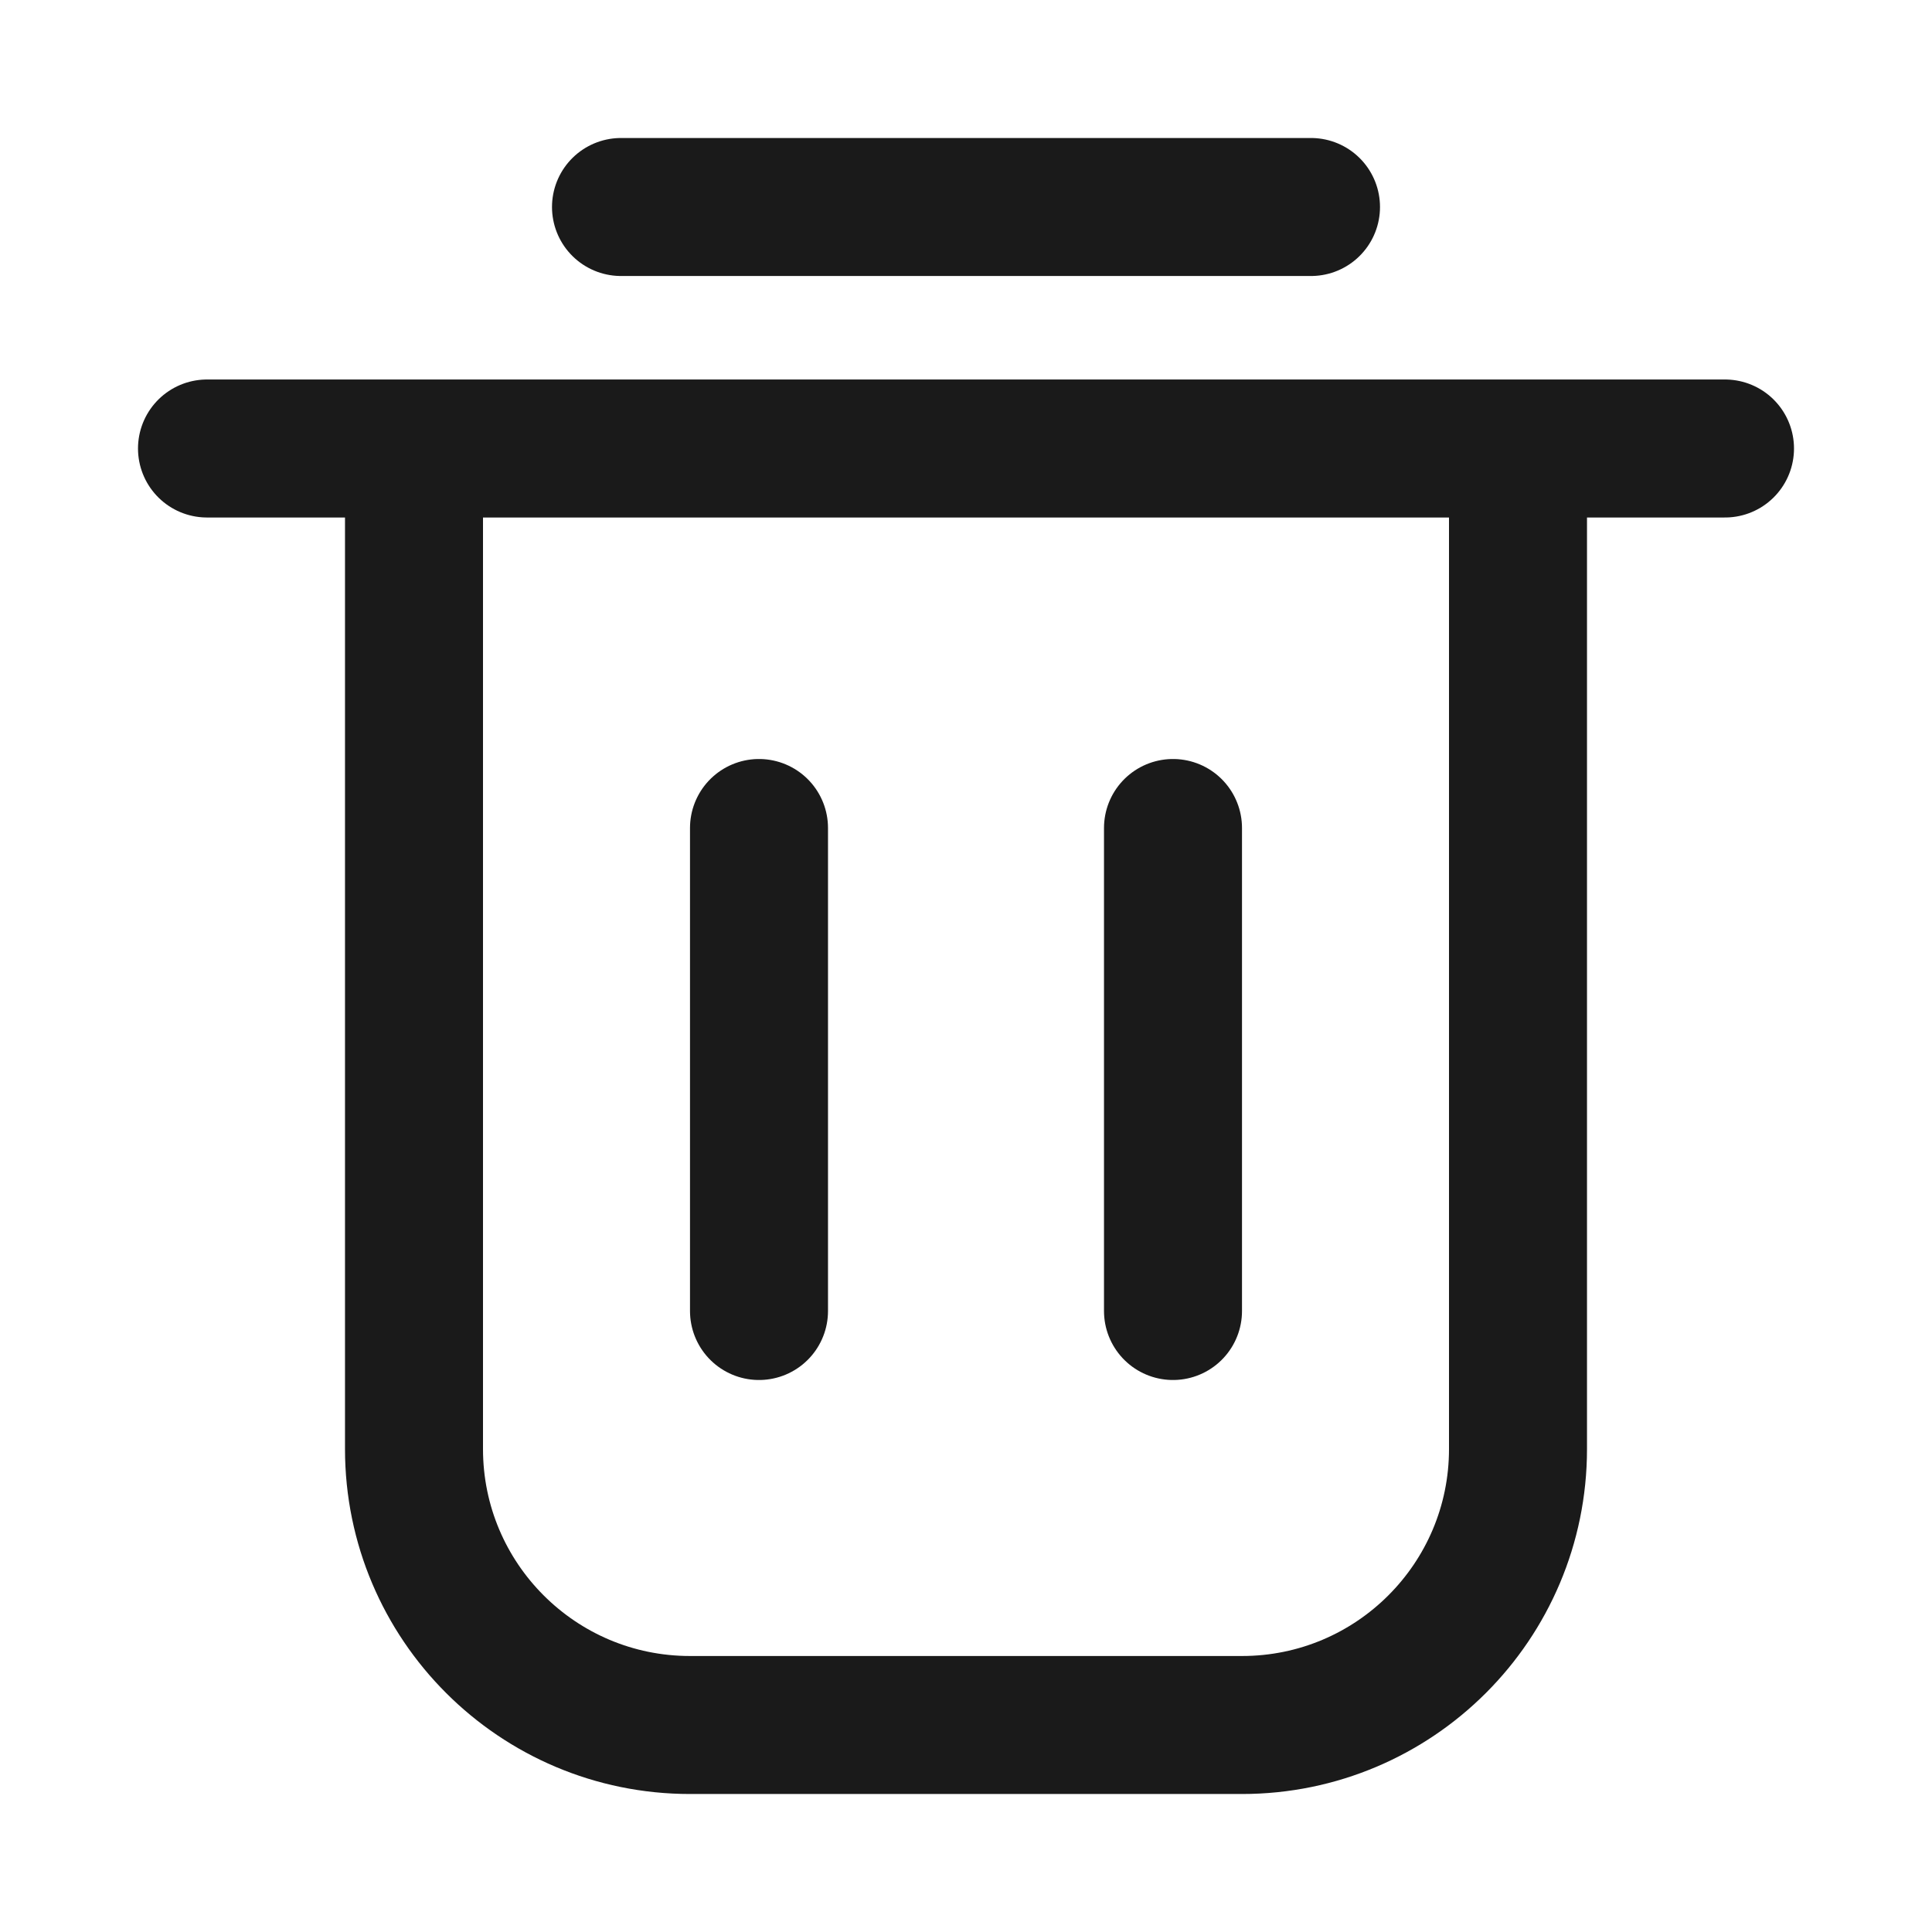
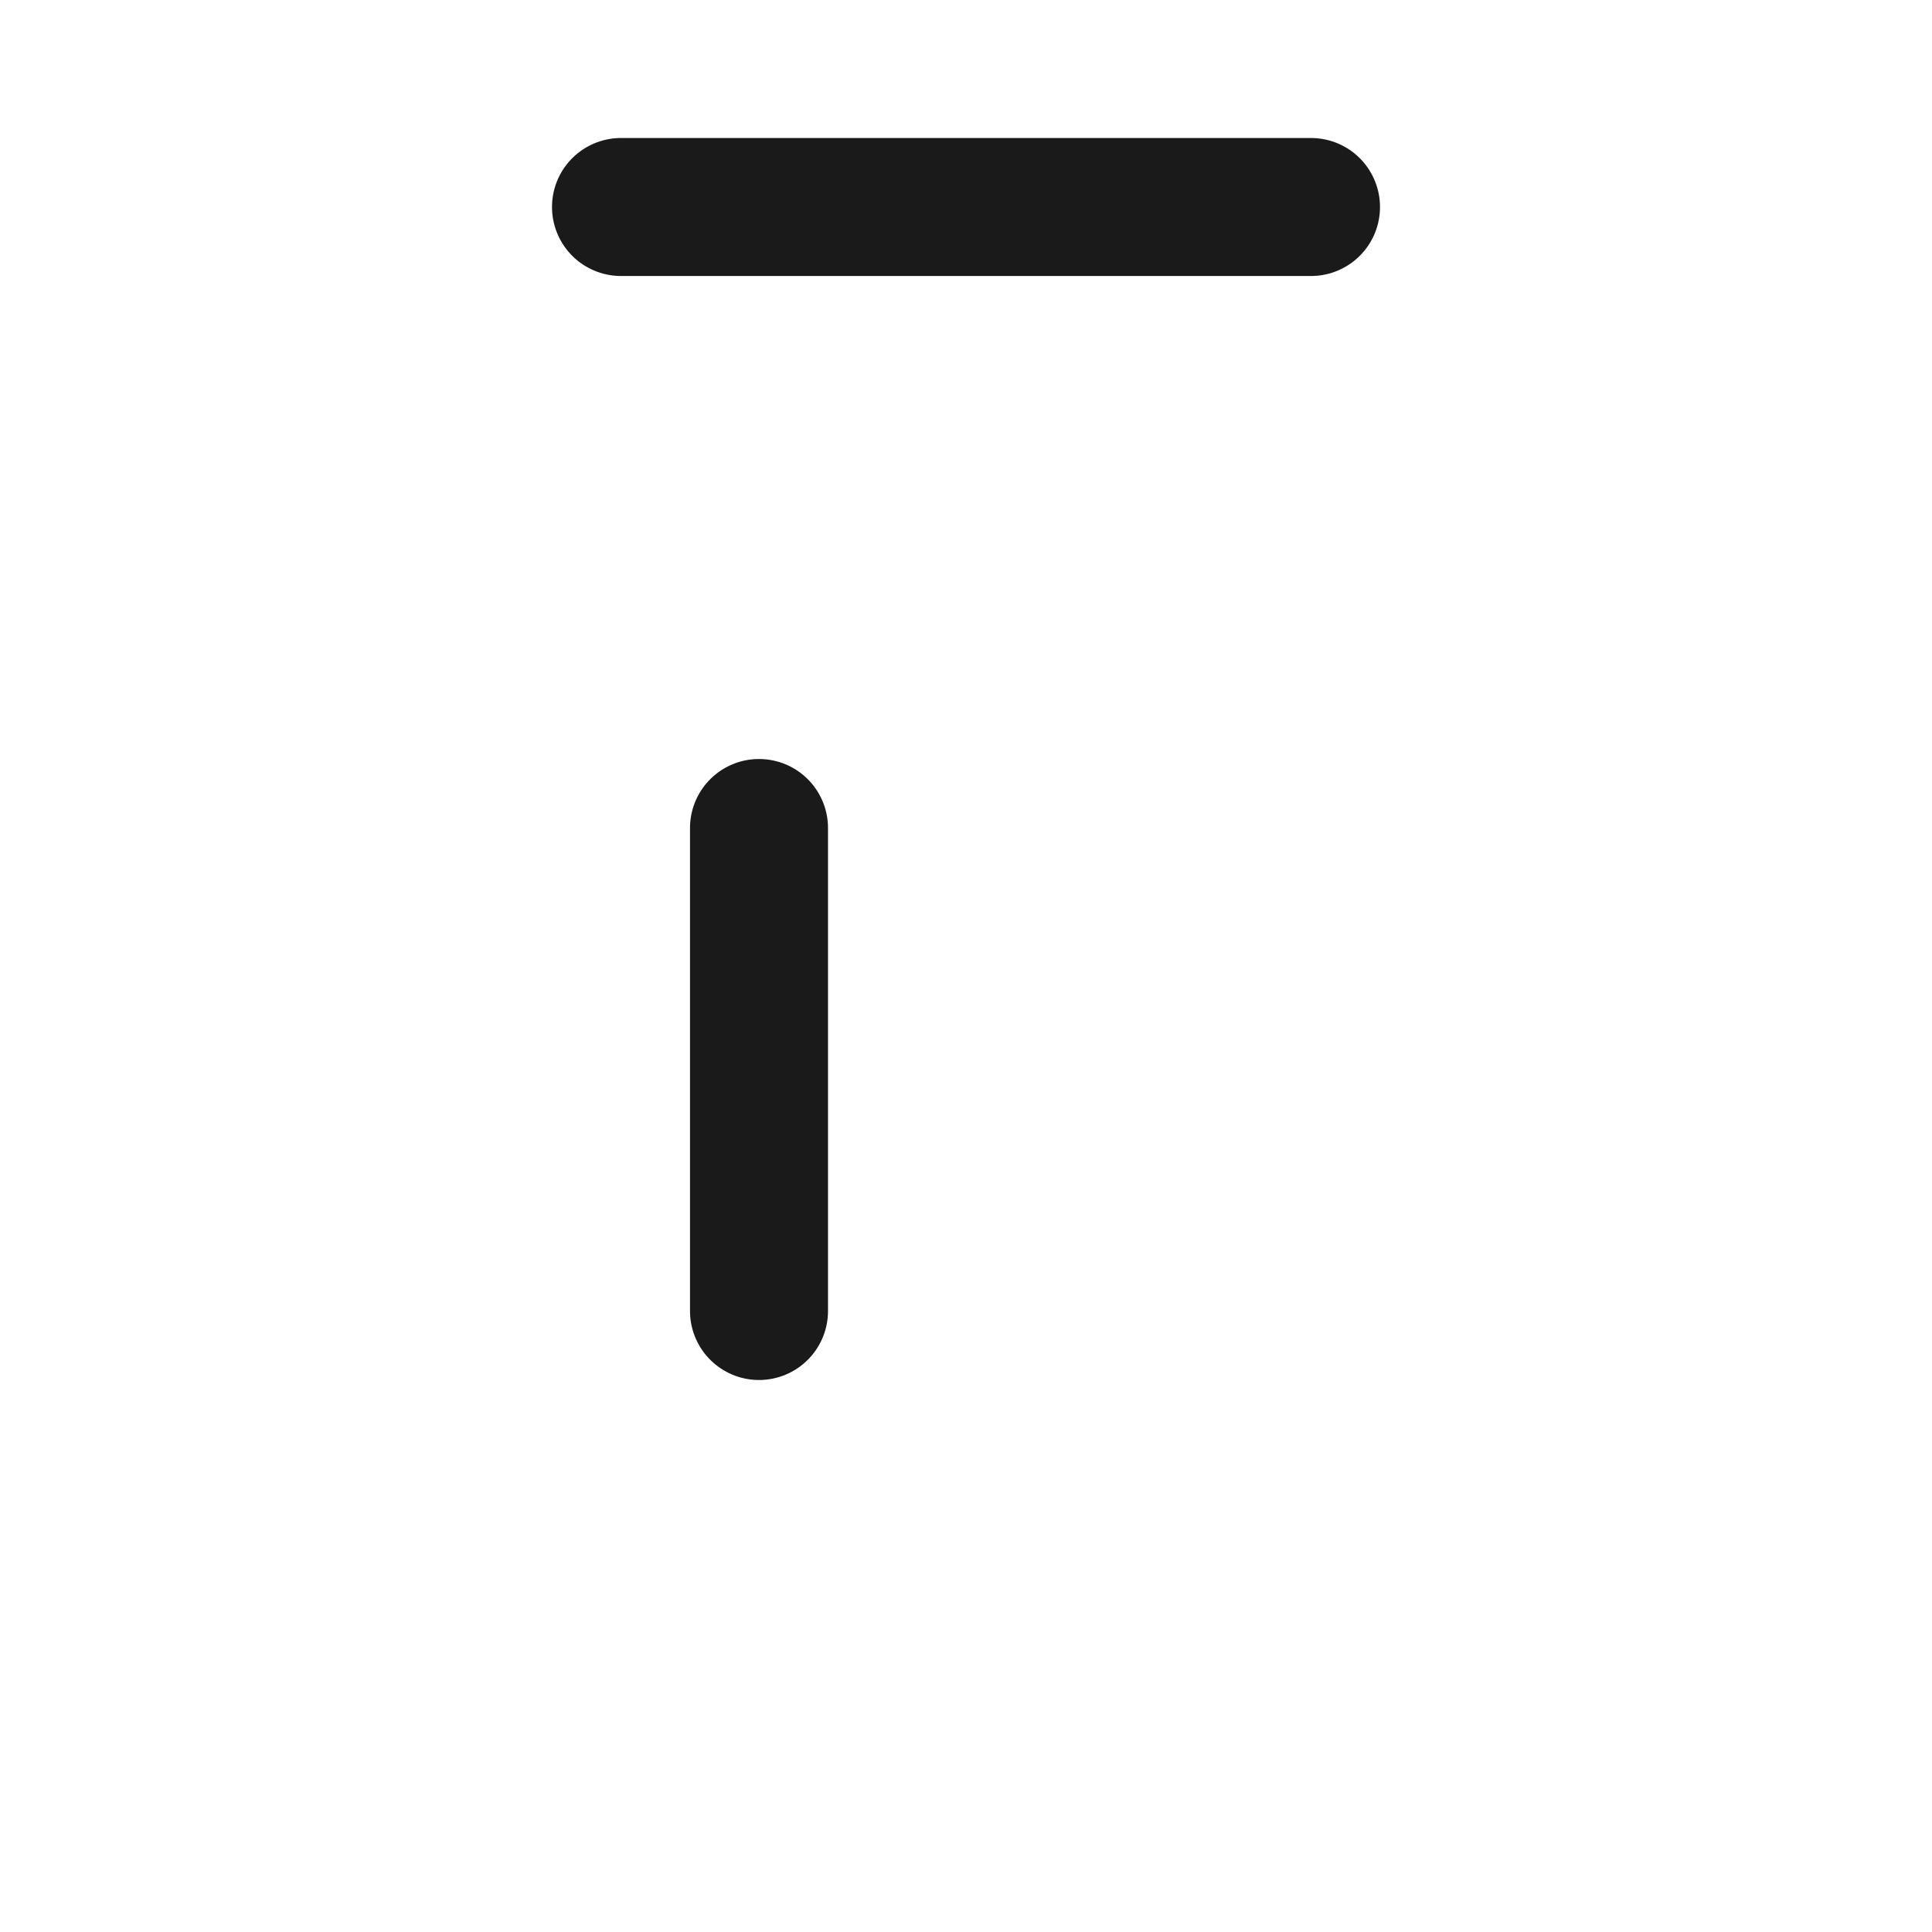
<svg xmlns="http://www.w3.org/2000/svg" width="28" height="28" viewBox="0 0 28 28" fill="none">
  <g id="ic-delte">
    <g id="tb-å é¤">
-       <path id="Rectangle 3469826" d="M6 6V21C6 23.209 7.791 25 10 25H18C20.209 25 22 23.209 22 21V6" stroke="#1A1A1A" stroke-width="2" />
-       <path id="Line 36" d="M3 6.5H25" stroke="#1A1A1A" stroke-width="2" stroke-linecap="round" />
      <path id="Line 37" d="M9 3H19" stroke="#1A1A1A" stroke-width="2" stroke-linecap="round" />
      <path id="Line 38" d="M11 12L11 19" stroke="#1A1A1A" stroke-width="2" stroke-linecap="round" />
-       <path id="Line 39" d="M17 12L17 19" stroke="#1A1A1A" stroke-width="2" stroke-linecap="round" />
    </g>
  </g>
</svg>